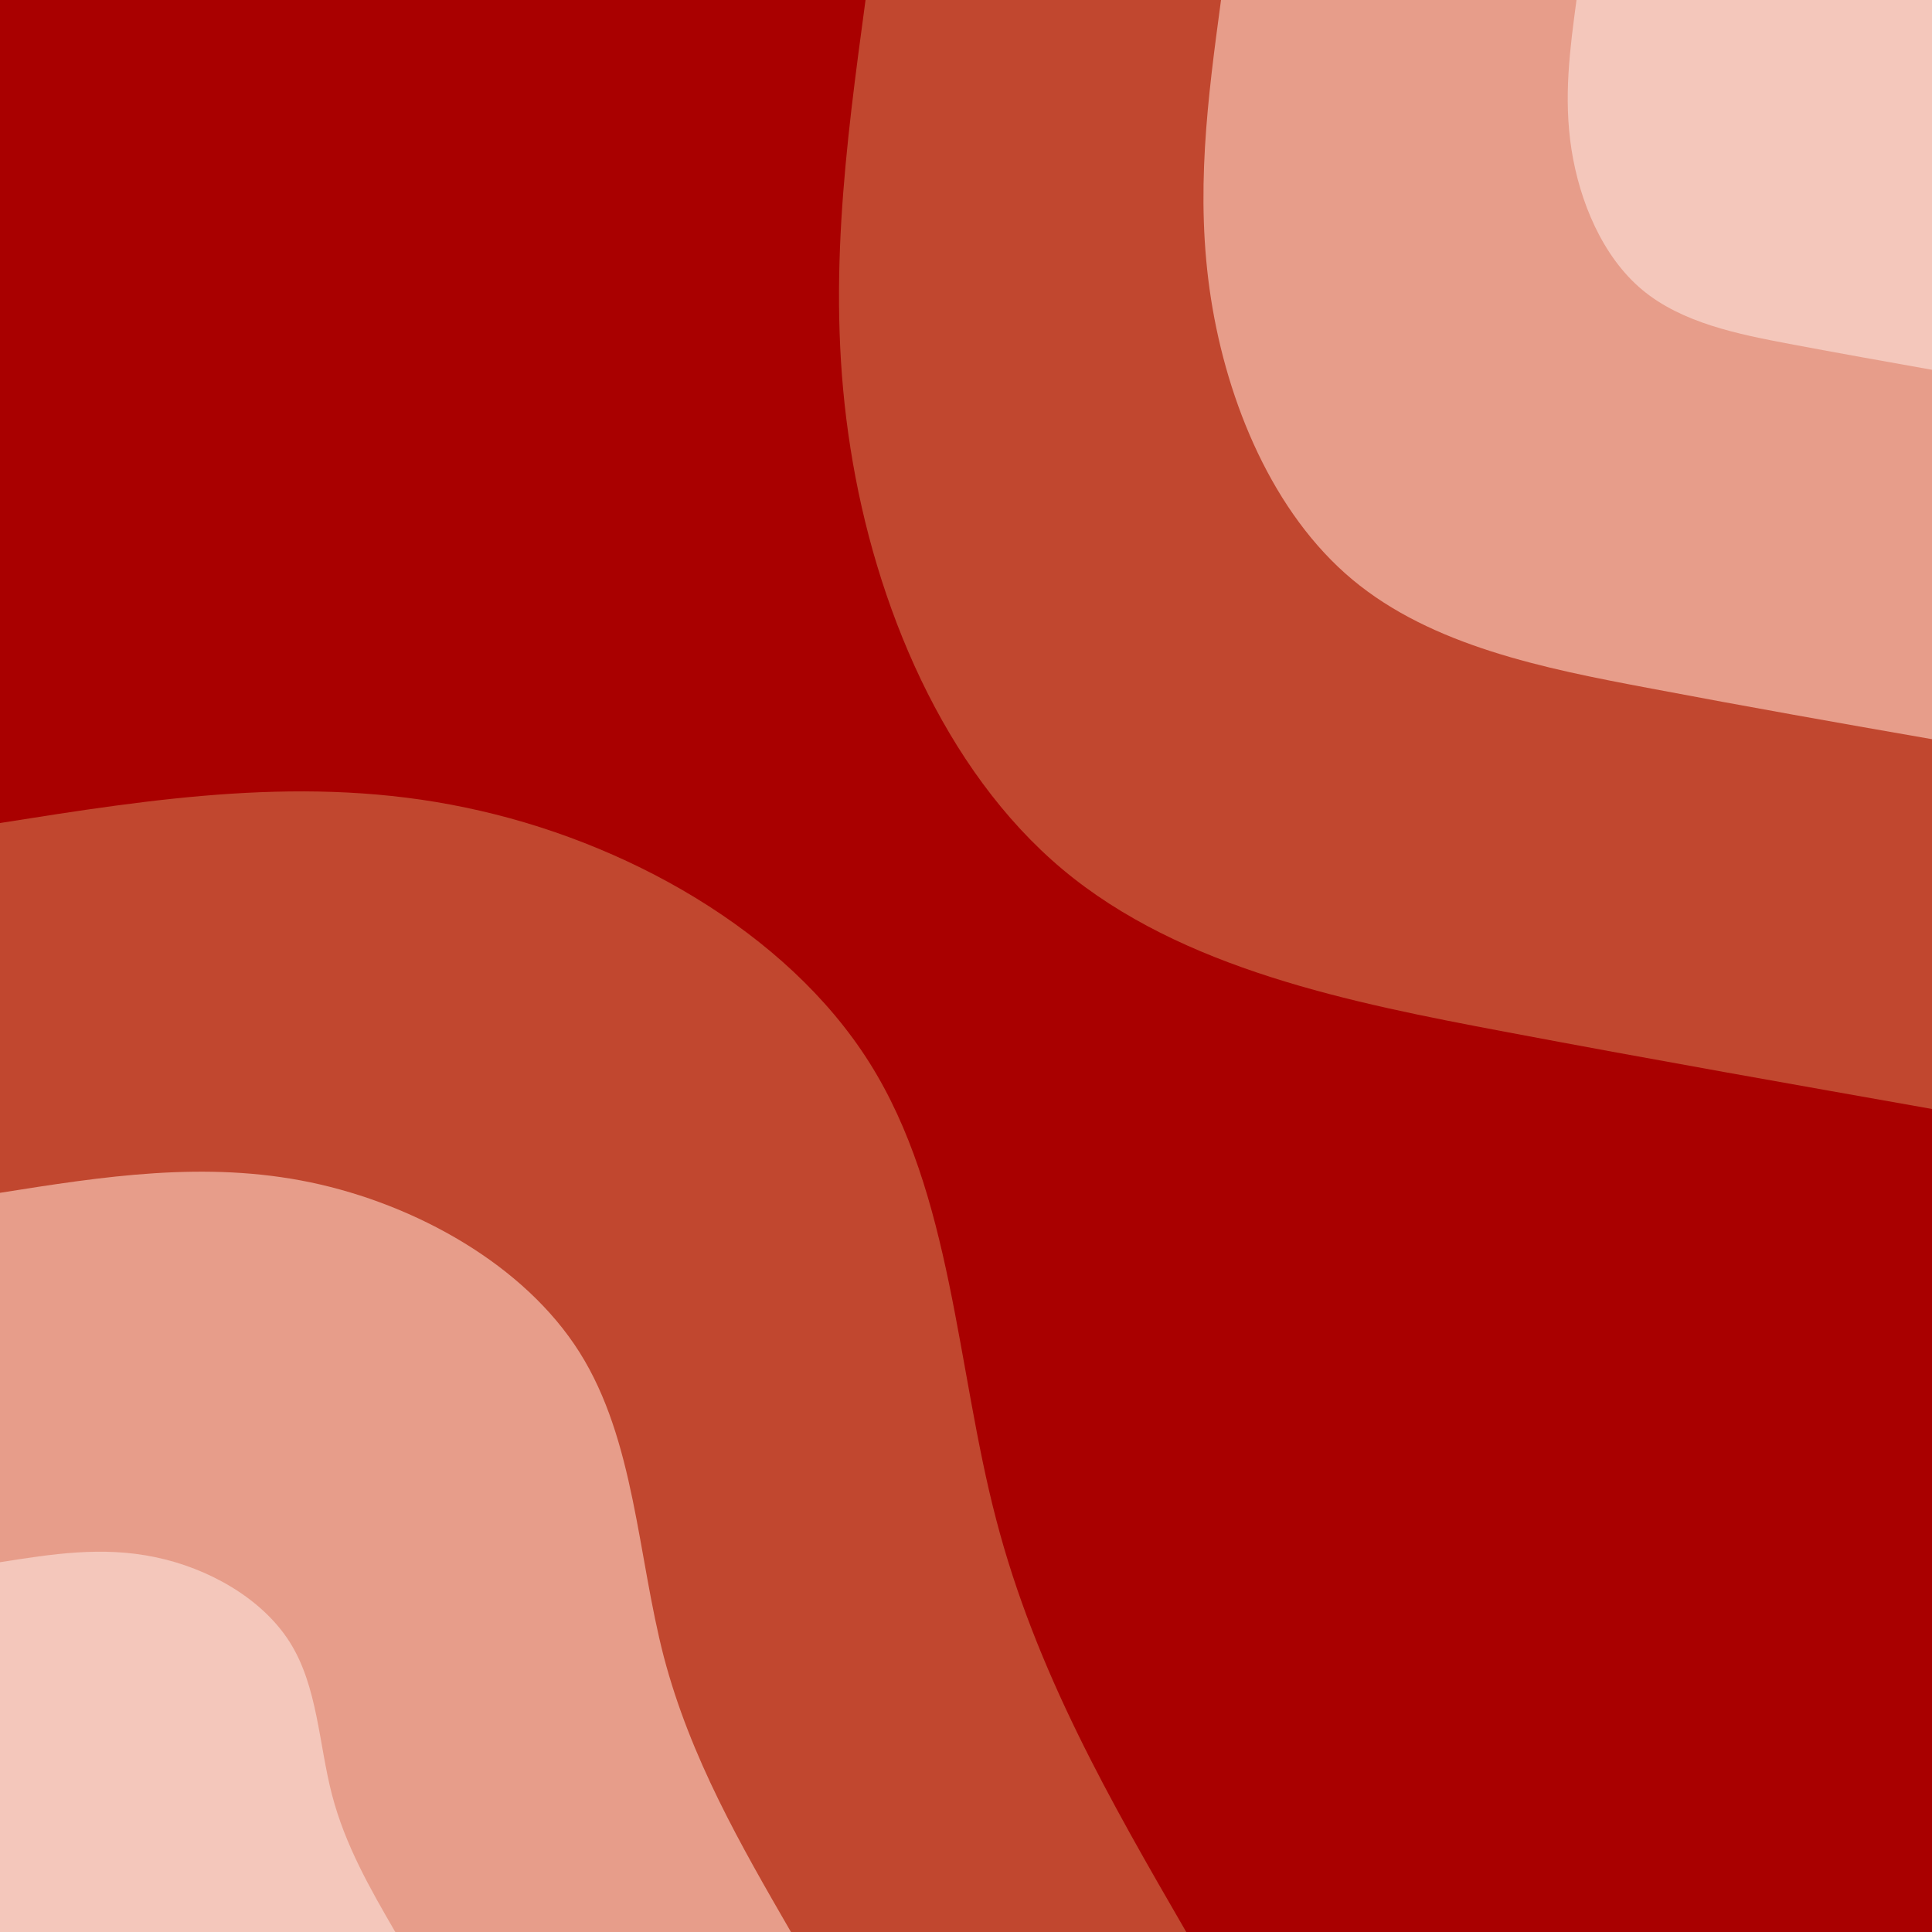
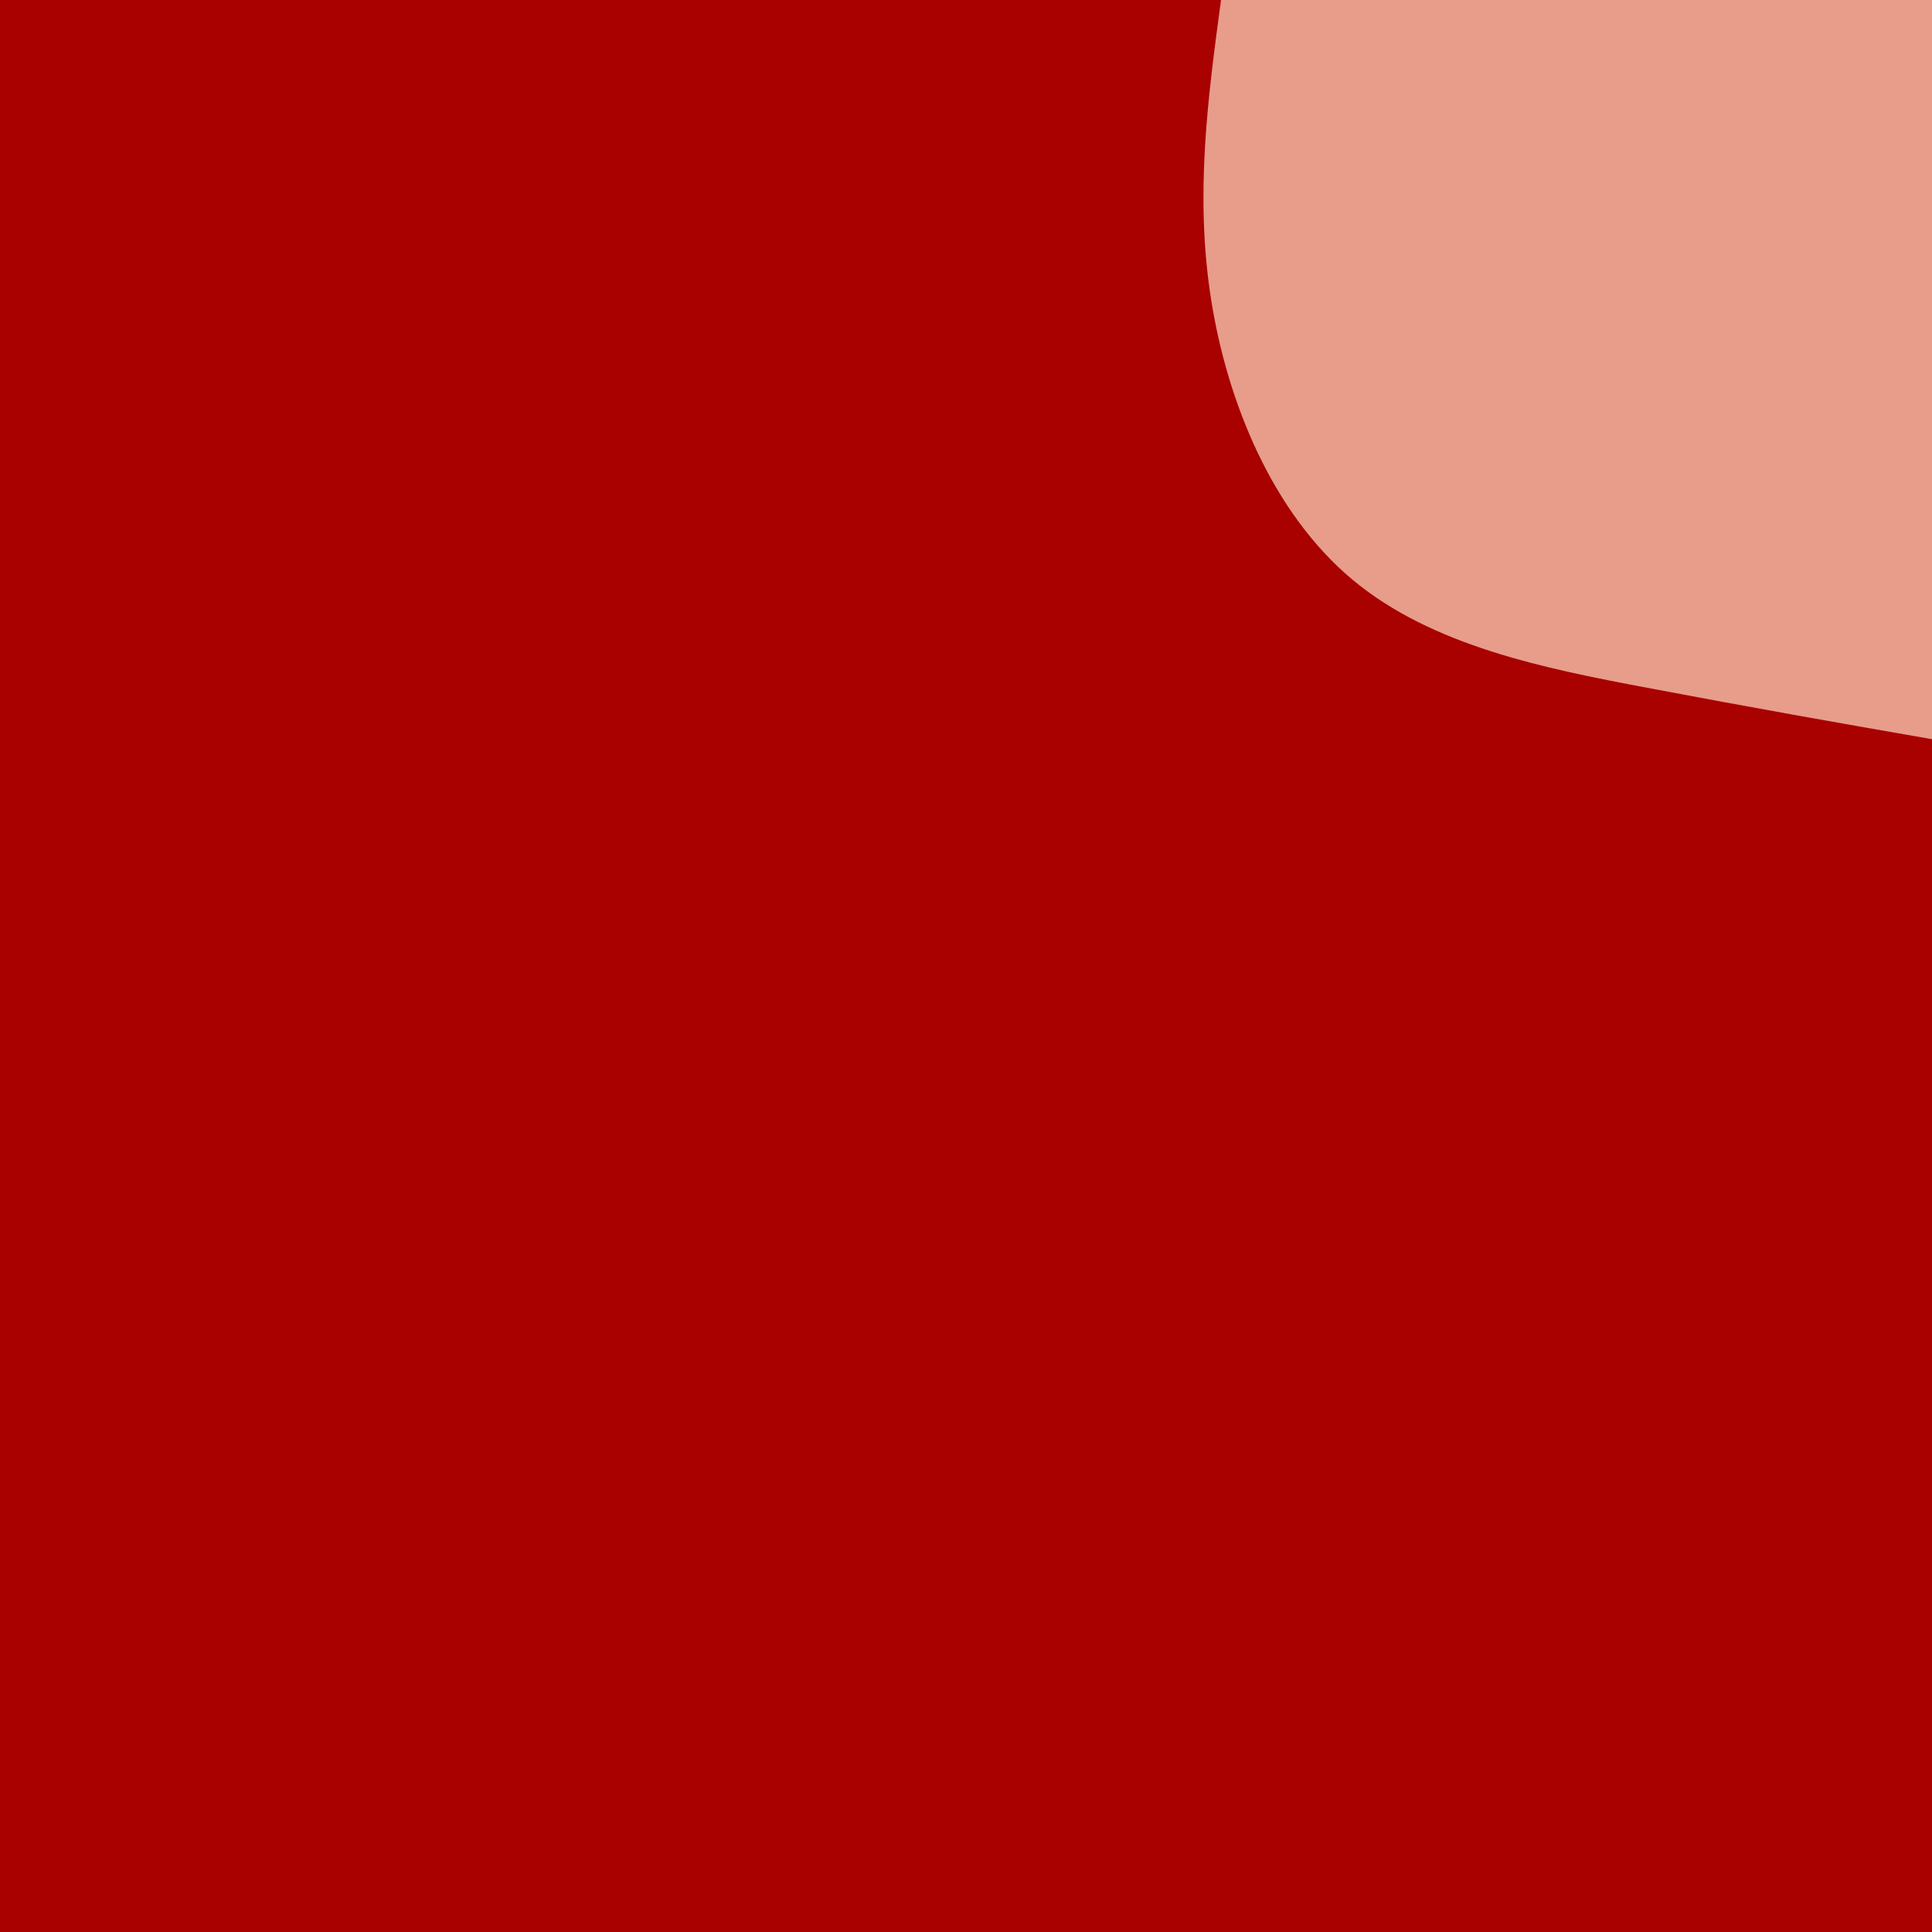
<svg xmlns="http://www.w3.org/2000/svg" id="visual" viewBox="0 0 500 500" width="500" height="500" version="1.1">
  <rect x="0" y="0" width="500" height="500" fill="#a90000" />
  <defs>
    <linearGradient id="grad1_0" x1="0%" y1="0%" x2="100%" y2="100%">
      <stop offset="30%" stop-color="#f4c7bb" stop-opacity="1" />
      <stop offset="70%" stop-color="#f4c7bb" stop-opacity="1" />
    </linearGradient>
  </defs>
  <defs>
    <linearGradient id="grad1_1" x1="0%" y1="0%" x2="100%" y2="100%">
      <stop offset="30%" stop-color="#f4c7bb" stop-opacity="1" />
      <stop offset="70%" stop-color="#d6735b" stop-opacity="1" />
    </linearGradient>
  </defs>
  <defs>
    <linearGradient id="grad1_2" x1="0%" y1="0%" x2="100%" y2="100%">
      <stop offset="30%" stop-color="#a90000" stop-opacity="1" />
      <stop offset="70%" stop-color="#d6735b" stop-opacity="1" />
    </linearGradient>
  </defs>
  <defs>
    <linearGradient id="grad2_0" x1="0%" y1="0%" x2="100%" y2="100%">
      <stop offset="30%" stop-color="#f4c7bb" stop-opacity="1" />
      <stop offset="70%" stop-color="#f4c7bb" stop-opacity="1" />
    </linearGradient>
  </defs>
  <defs>
    <linearGradient id="grad2_1" x1="0%" y1="0%" x2="100%" y2="100%">
      <stop offset="30%" stop-color="#d6735b" stop-opacity="1" />
      <stop offset="70%" stop-color="#f4c7bb" stop-opacity="1" />
    </linearGradient>
  </defs>
  <defs>
    <linearGradient id="grad2_2" x1="0%" y1="0%" x2="100%" y2="100%">
      <stop offset="30%" stop-color="#d6735b" stop-opacity="1" />
      <stop offset="70%" stop-color="#a90000" stop-opacity="1" />
    </linearGradient>
  </defs>
  <g transform="translate(500, 0)">
-     <path d="M0 287C-35.5 280.7 -70.9 274.5 -110.6 267C-150.3 259.5 -194.2 250.8 -225 225C-255.8 199.2 -273.6 156.3 -279.9 116C-286.3 75.6 -281.1 37.8 -276 0L0 0Z" fill="#c1472f" />
    <path d="M0 191.3C-23.6 187.2 -47.3 183 -73.7 178C-100.2 173 -129.4 167.2 -150 150C-170.6 132.8 -182.4 104.2 -186.6 77.3C-190.8 50.4 -187.4 25.2 -184 0L0 0Z" fill="#e79d8a" />
-     <path d="M0 95.7C-11.8 93.6 -23.6 91.5 -36.9 89C-50.1 86.5 -64.7 83.6 -75 75C-85.3 66.4 -91.2 52.1 -93.3 38.7C-95.4 25.2 -93.7 12.6 -92 0L0 0Z" fill="#f4c7bb" />
  </g>
  <g transform="translate(0, 500)">
-     <path d="M0 -287C39.8 -293.3 79.6 -299.6 120.5 -291C161.5 -282.5 203.5 -259.1 225 -225C246.5 -190.9 247.5 -146.1 257.8 -106.8C268 -67.5 287.5 -33.7 307 0L0 0Z" fill="#c1472f" />
-     <path d="M0 -191.3C26.5 -195.5 53.1 -199.7 80.4 -194C107.6 -188.3 135.7 -172.7 150 -150C164.3 -127.3 165 -97.4 171.8 -71.2C178.7 -45 191.7 -22.5 204.7 0L0 0Z" fill="#e79d8a" />
-     <path d="M0 -95.7C13.3 -97.8 26.5 -99.9 40.2 -97C53.8 -94.2 67.8 -86.4 75 -75C82.2 -63.6 82.5 -48.7 85.9 -35.6C89.3 -22.5 95.8 -11.2 102.3 0L0 0Z" fill="#f4c7bb" />
-   </g>
+     </g>
</svg>